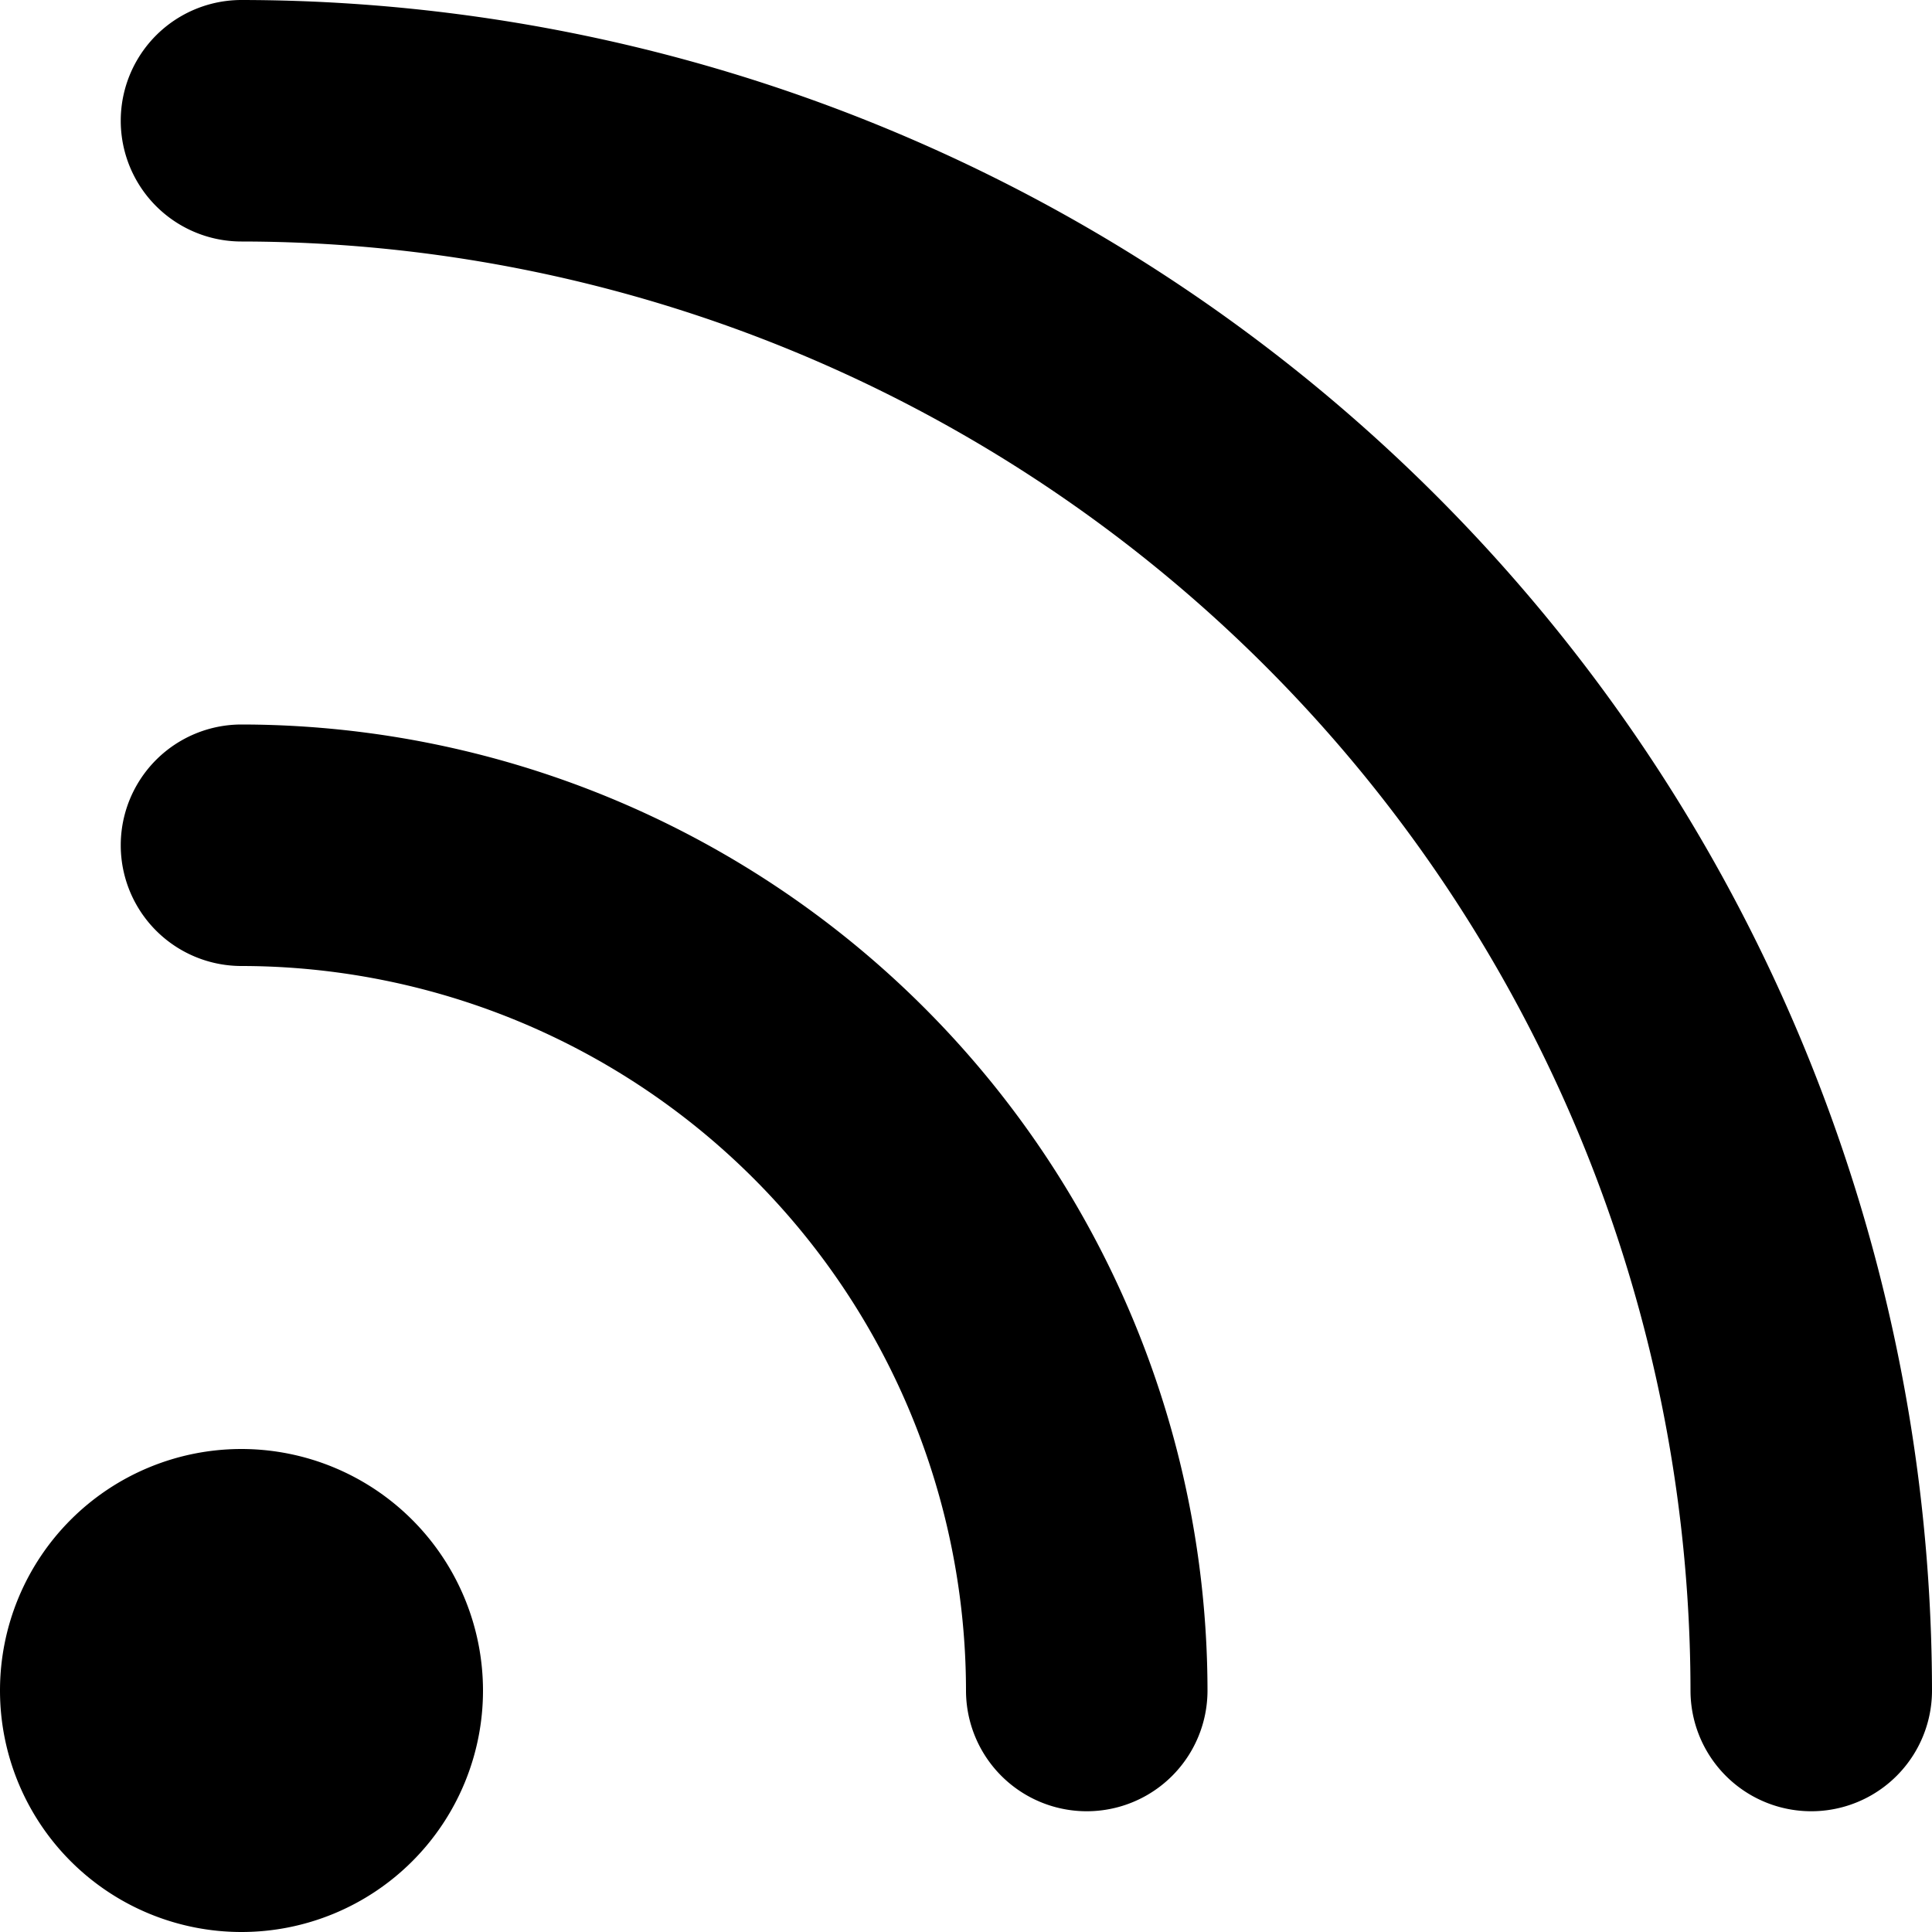
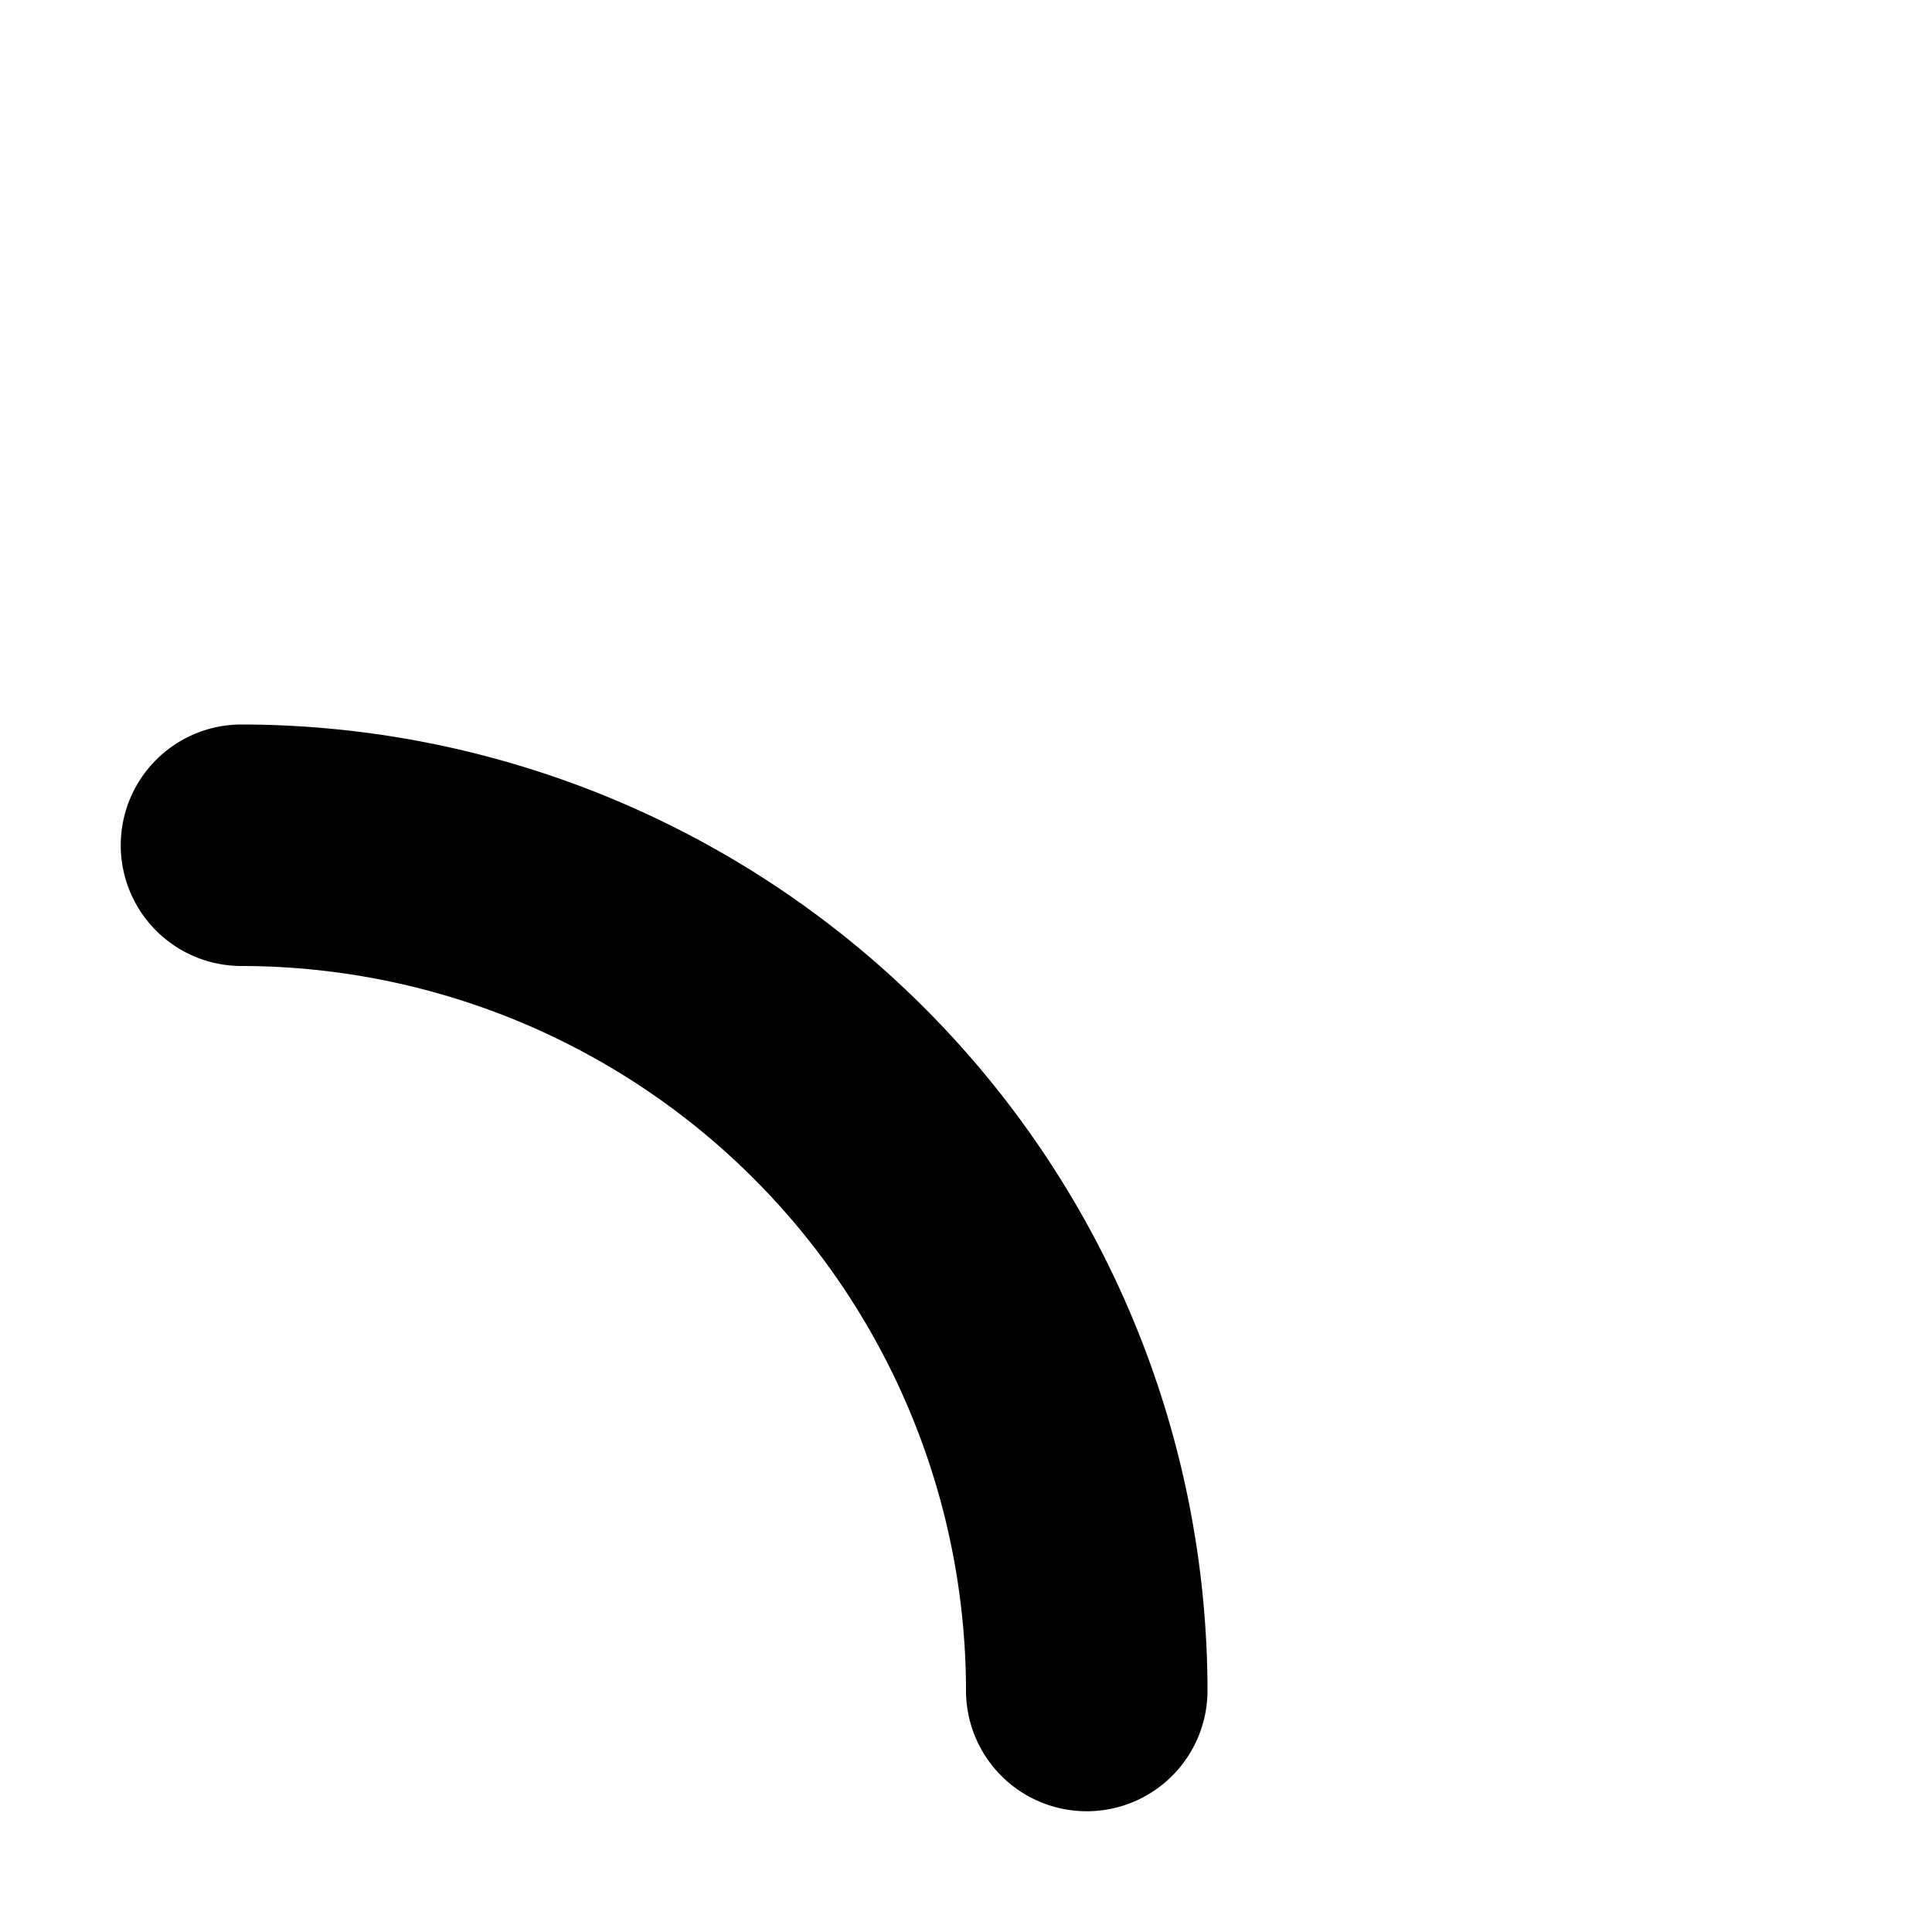
<svg xmlns="http://www.w3.org/2000/svg" fill="#000000" width="800px" height="800px" viewBox="0 0 96 96">
  <title />
  <g>
-     <path d="M12,72A12,12,0,1,0,24,84,12.012,12.012,0,0,0,12,72Z" />
    <path d="M12,36a6,6,0,0,0,0,12A36.039,36.039,0,0,1,48,84a6,6,0,0,0,12,0A48.051,48.051,0,0,0,12,36Z" />
-     <path d="M12,0a6,6,0,0,0,0,12A72.079,72.079,0,0,1,84,84a6,6,0,0,0,12,0A84.098,84.098,0,0,0,12,0Z" />
  </g>
</svg>